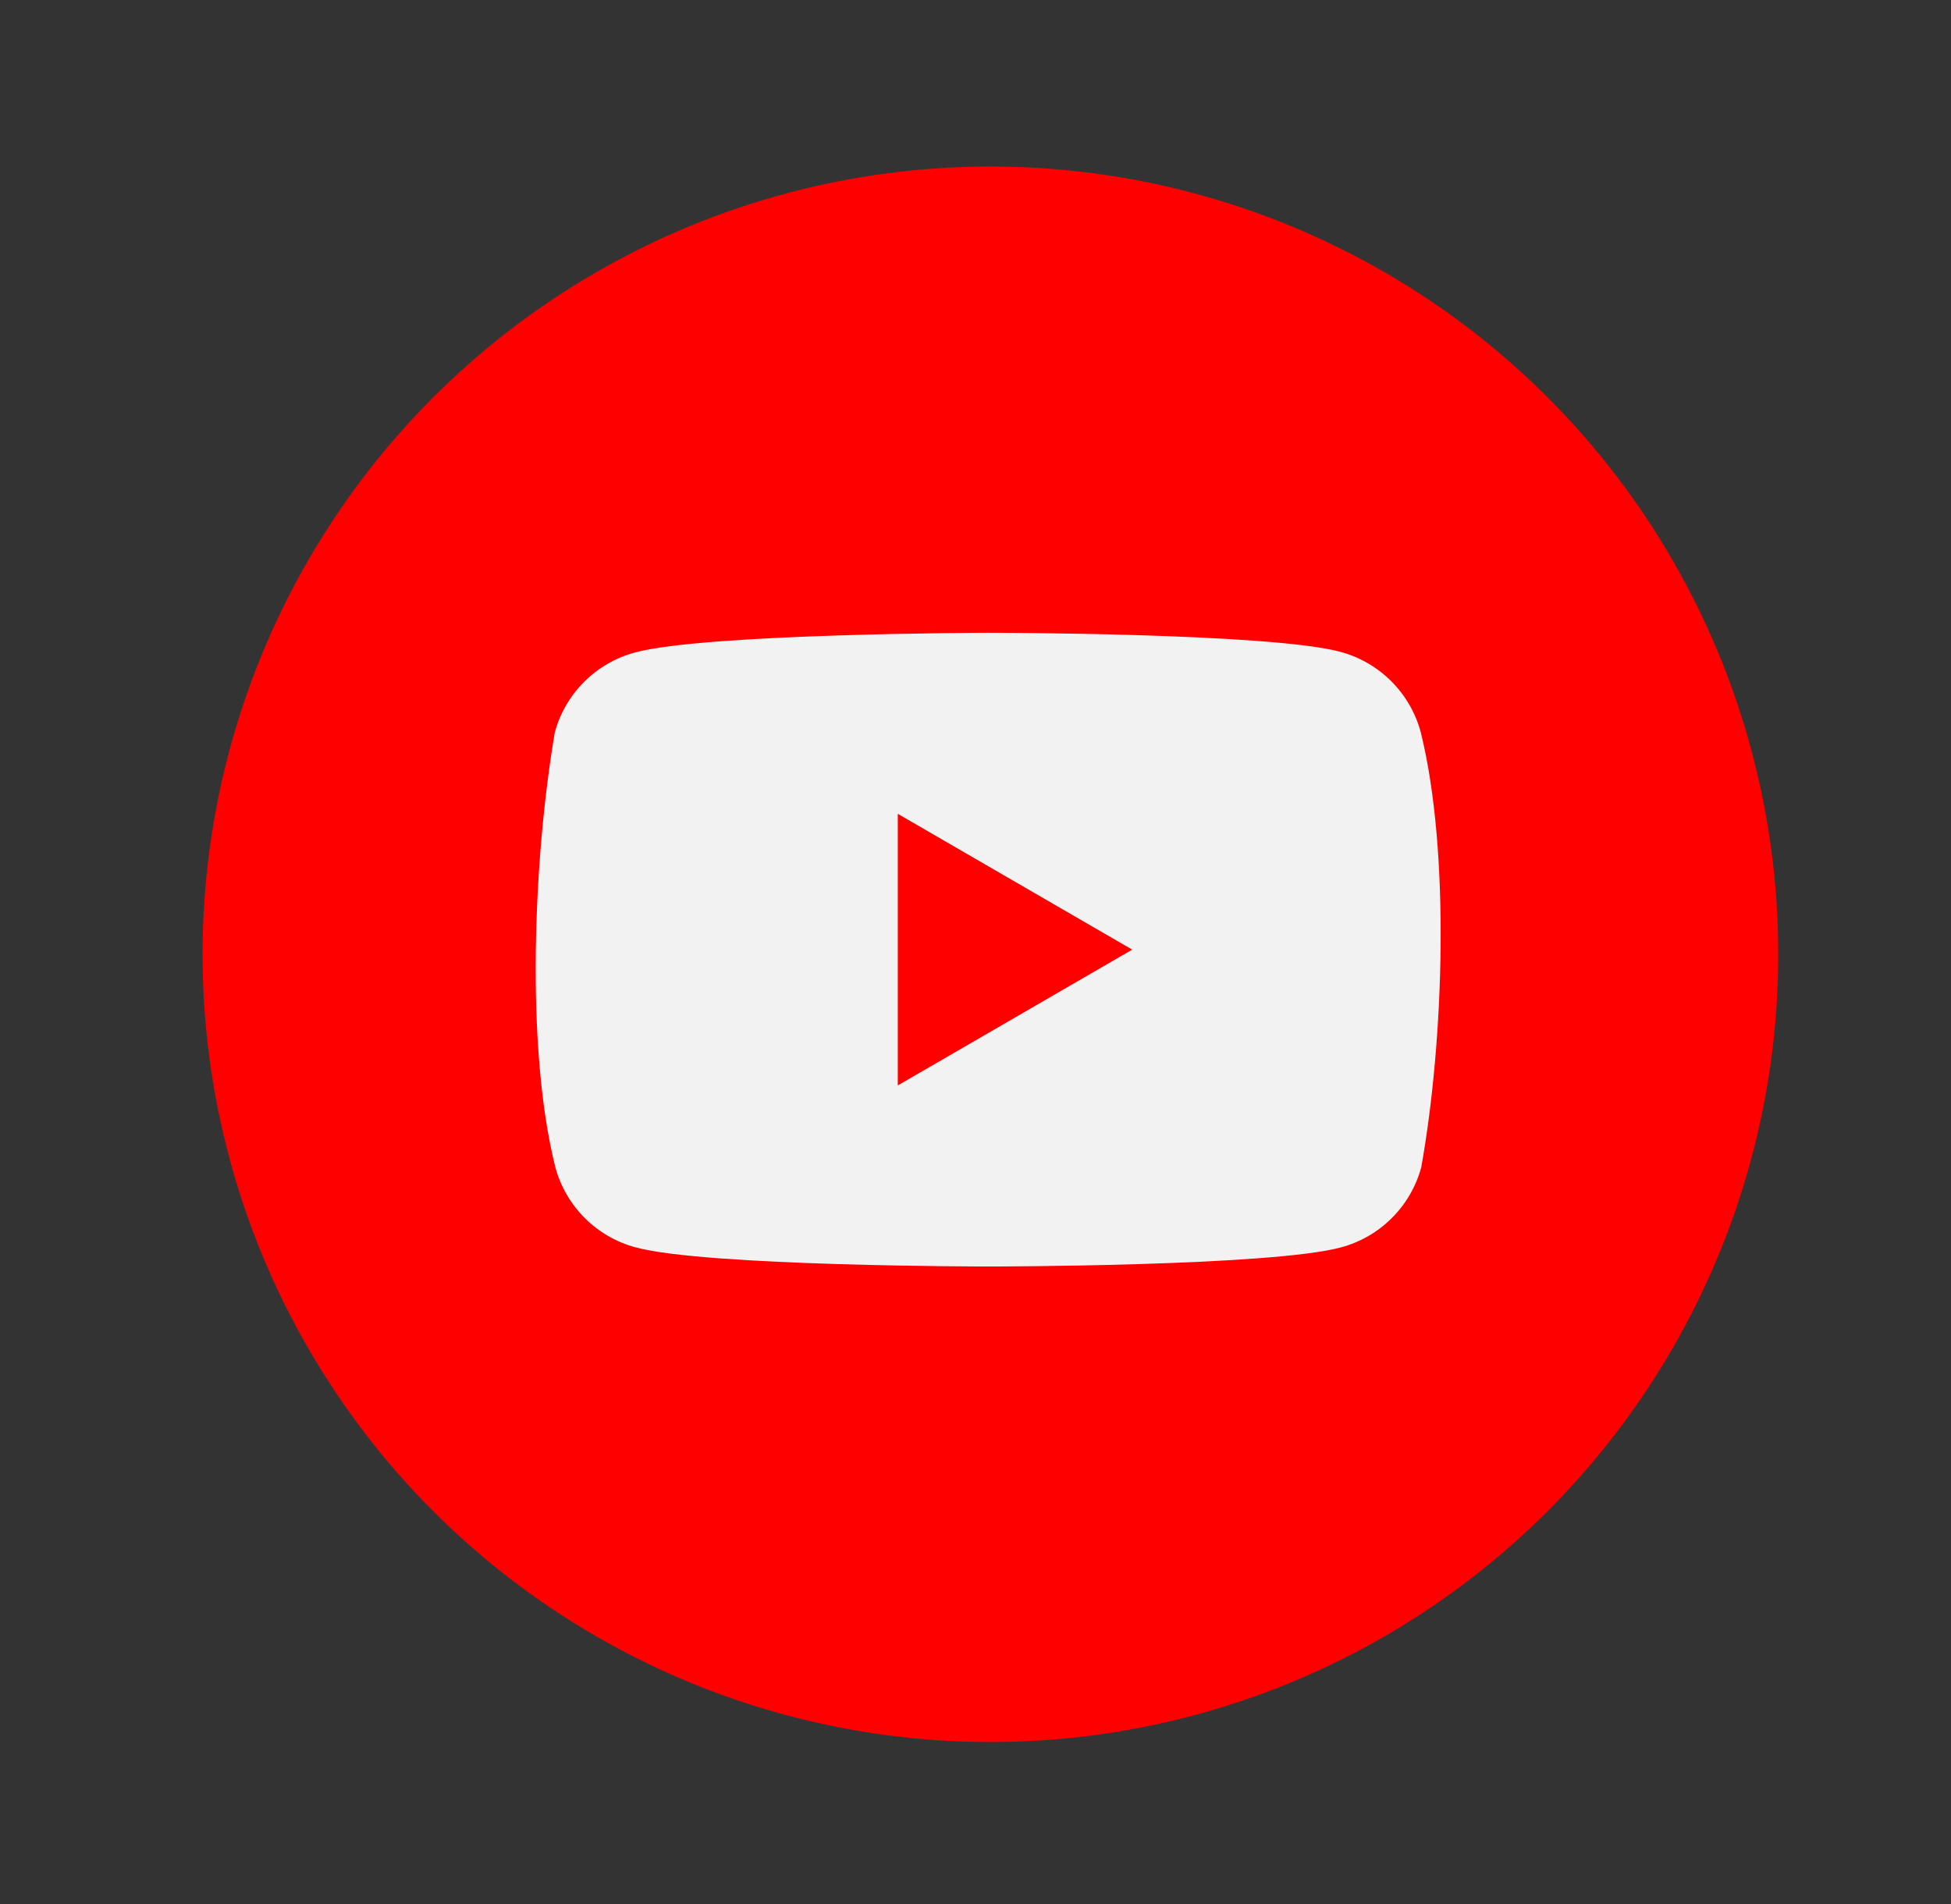
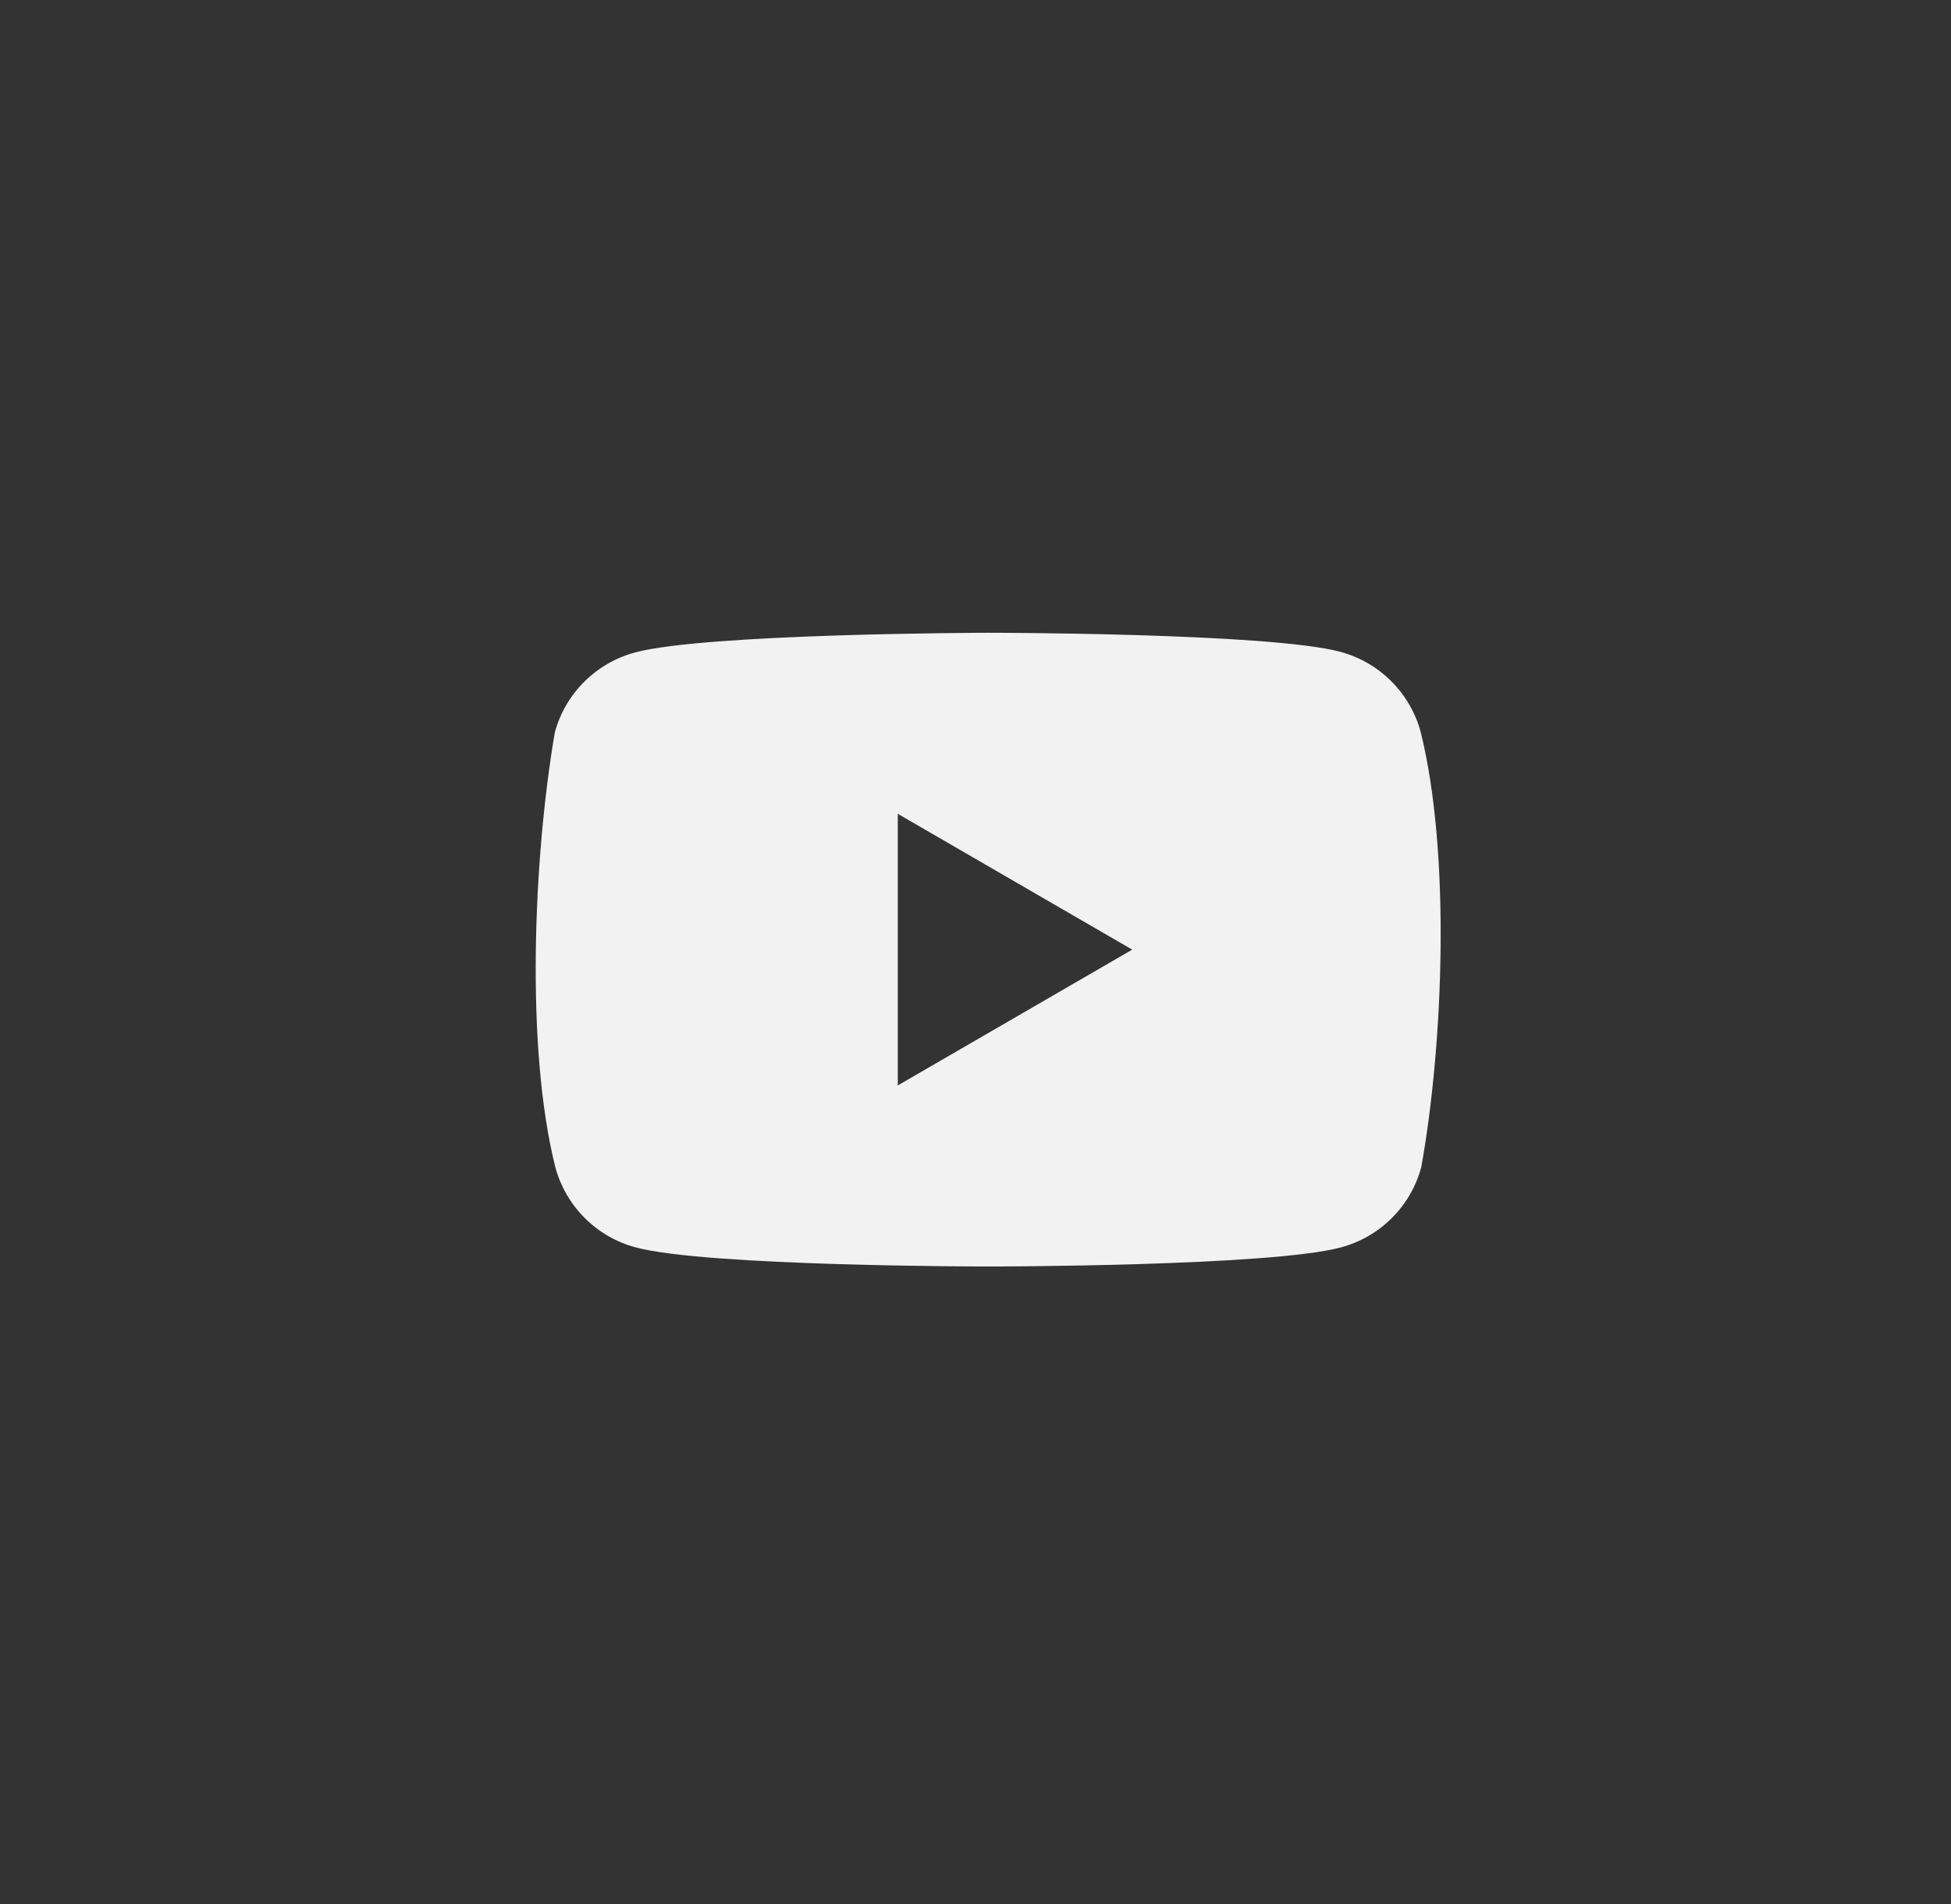
<svg xmlns="http://www.w3.org/2000/svg" width="42" height="41" viewBox="0 0 42 41" fill="none">
  <rect x="0" y="0" width="42" height="41" fill="#333333" stroke="none" />
-   <path d="M19.931 20.988V15.737H18.634V13.476H19.931V10.781H22.704V13.476H25.143V15.737H22.704V21.007C22.704 21.735 22.999 22.05 23.864 22.05H25.143V24.37H23.412C21.328 24.37 19.931 23.485 19.931 20.988Z" fill="#F2F2F2" />
-   <path d="M18.142 26.337H25.772V27.32H18.142V26.337Z" fill="#F2F2F2" />
+   <path d="M18.142 26.337V27.32H18.142V26.337Z" fill="#F2F2F2" />
  <a href="https://www.youtube.com/@innovationm9139">
    <rect fill="black" fill-opacity="0" y="-0.249" width="7.63" height="29.498" />
  </a>
-   <circle cx="21.321" cy="20.545" r="16.96" fill="#FF0000" />
  <path fill-rule="evenodd" clip-rule="evenodd" d="M29.952 14.668C30.254 14.97 30.472 15.347 30.584 15.759C31.227 18.35 31.079 22.44 30.596 25.13C30.485 25.543 30.267 25.92 29.964 26.222C29.662 26.525 29.285 26.743 28.872 26.854C27.36 27.267 21.276 27.267 21.276 27.267C21.276 27.267 15.191 27.267 13.679 26.854C13.266 26.743 12.89 26.525 12.587 26.222C12.285 25.92 12.067 25.543 11.955 25.13C11.308 22.551 11.485 18.458 11.943 15.772C12.054 15.359 12.272 14.983 12.575 14.68C12.877 14.378 13.254 14.16 13.667 14.048C15.179 13.636 21.263 13.623 21.263 13.623C21.263 13.623 27.348 13.623 28.86 14.035C29.273 14.147 29.649 14.365 29.952 14.668ZM24.374 20.445L19.327 23.369V17.521L24.374 20.445Z" fill="#F2F2F2" />
</svg>